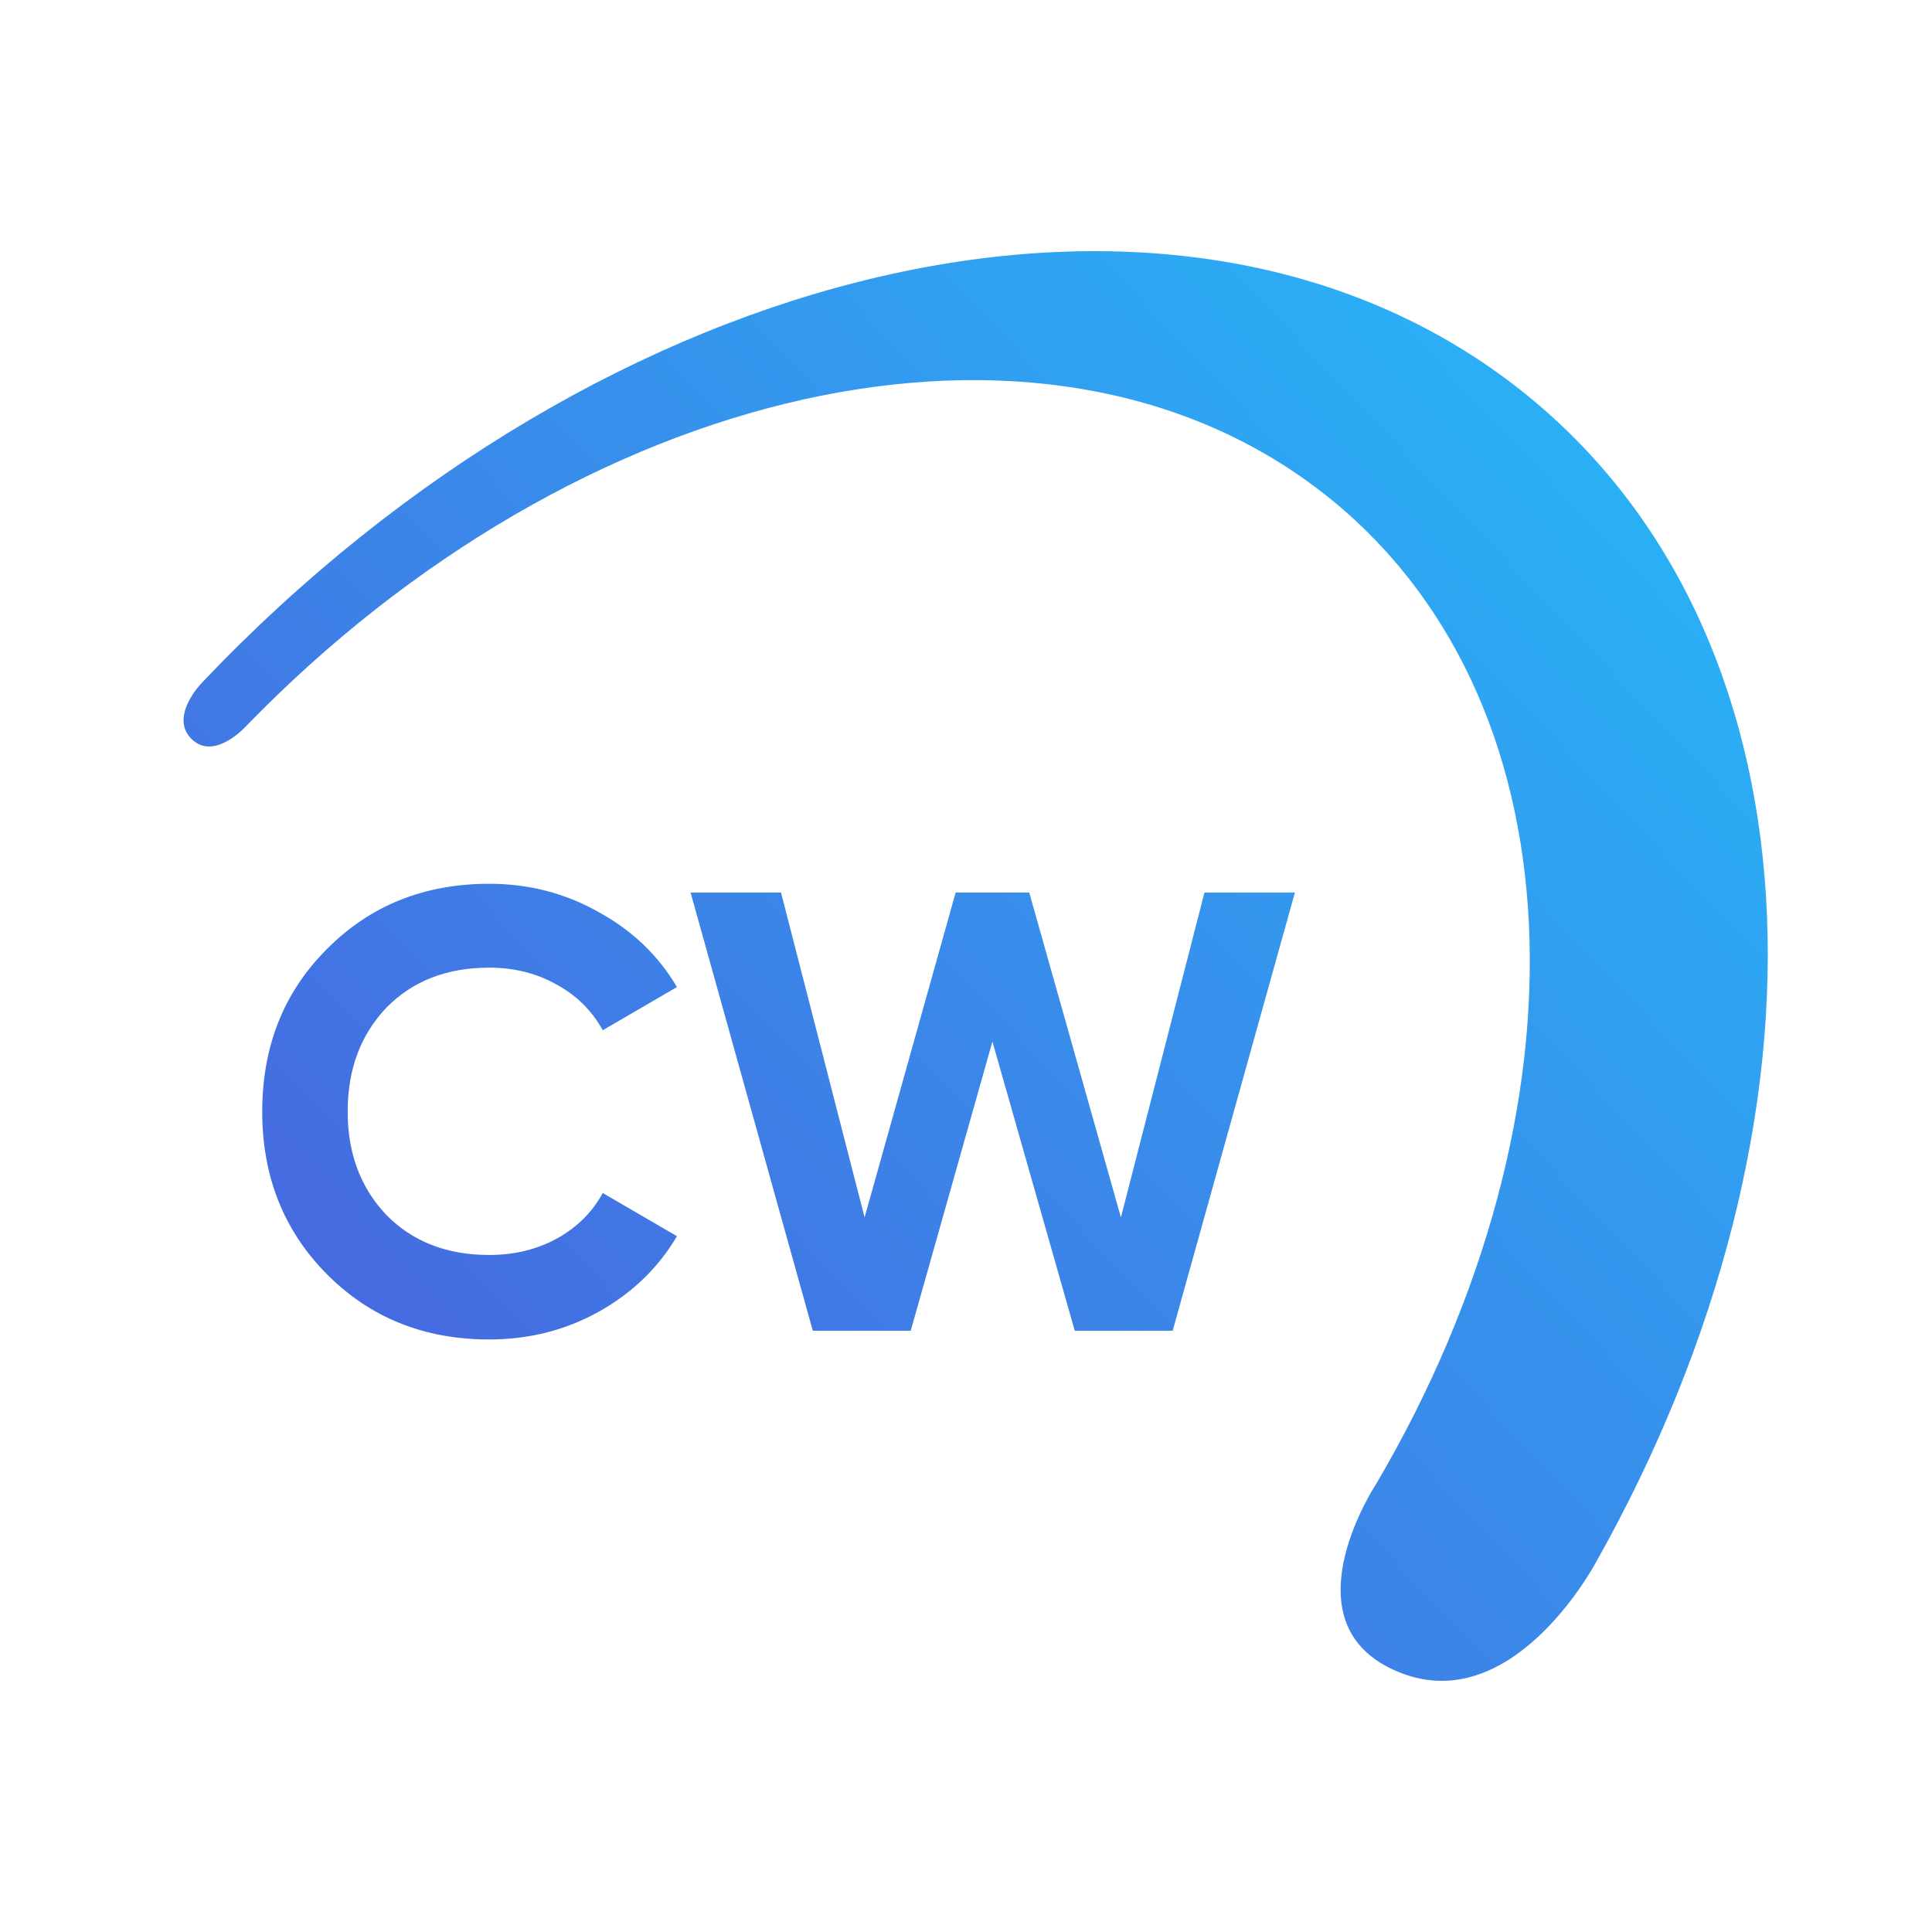
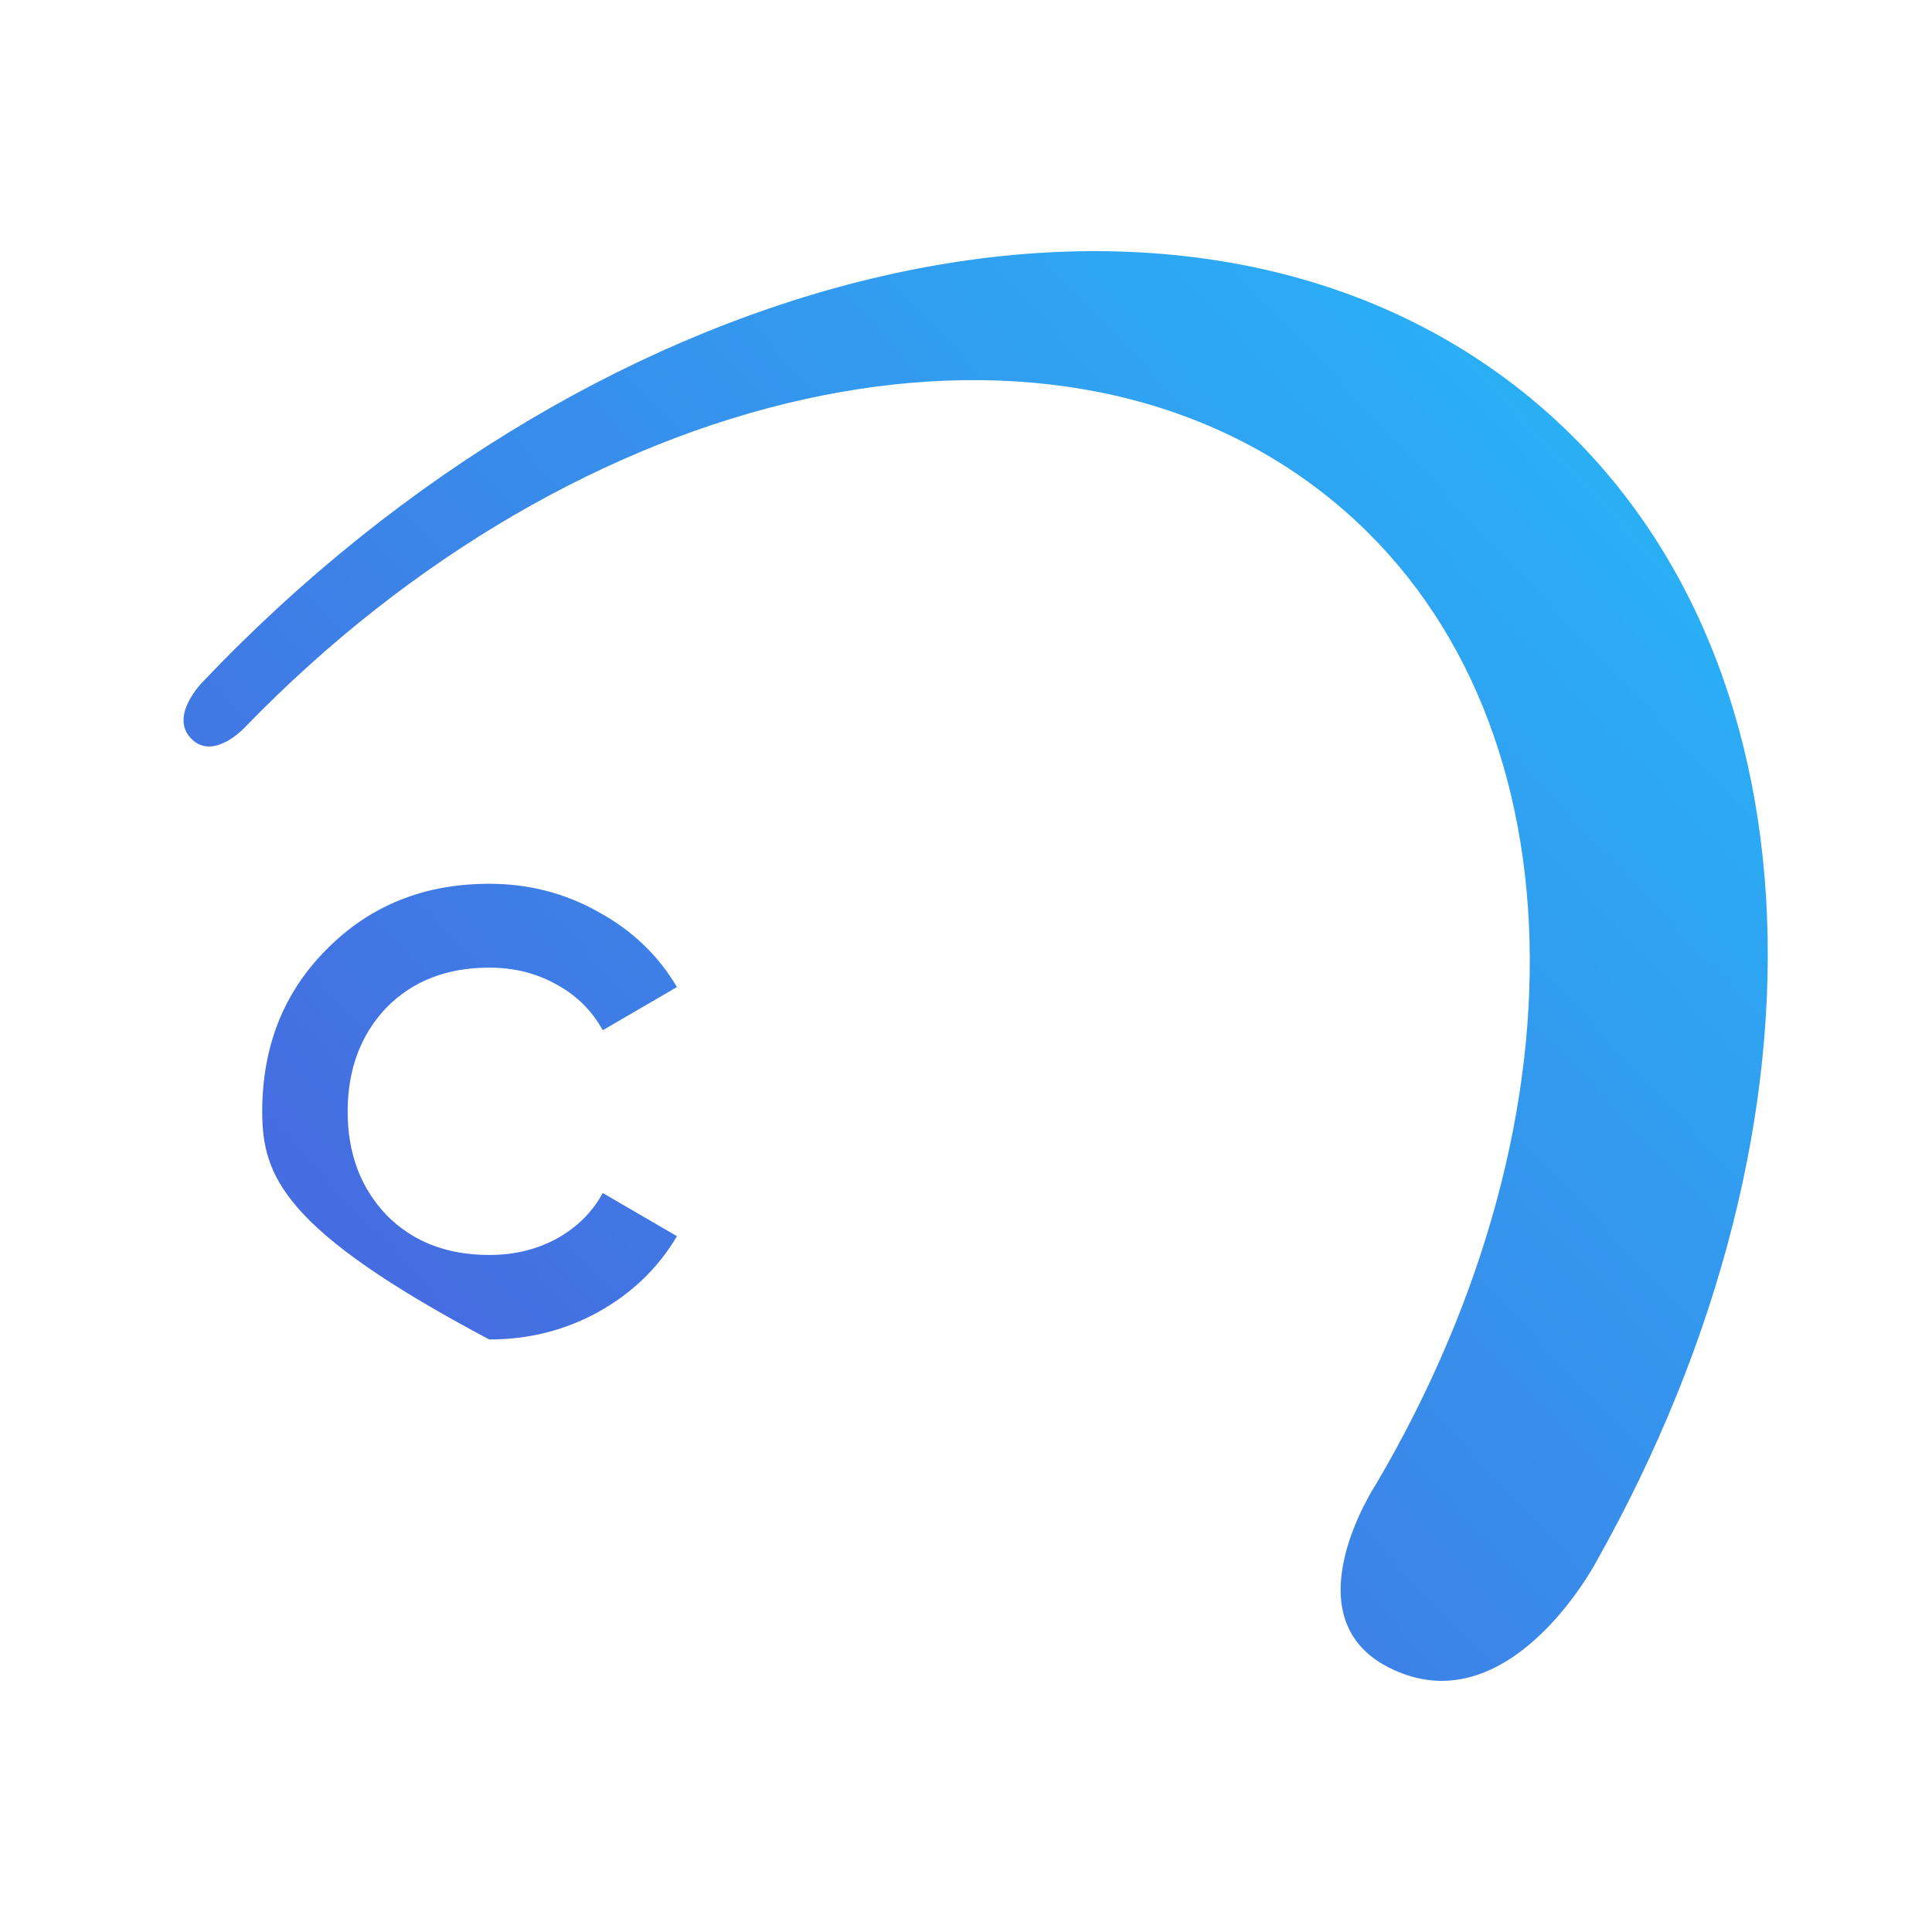
<svg xmlns="http://www.w3.org/2000/svg" width="100" height="100" viewBox="0 0 100 100" fill="none">
  <path fill-rule="evenodd" clip-rule="evenodd" d="M71.859 86.298C66.713 83.651 71.21 76.842 71.21 76.842C82.604 57.502 81.894 35.869 68.378 25.439C53.928 14.283 29.918 19.837 12.691 37.632C12.691 37.632 11.163 39.299 10.017 38.341C8.636 37.182 10.459 35.329 10.459 35.329C31.331 13.341 60.776 6.342 78.429 19.975C94.489 32.369 95.602 57.83 82.582 80.908C82.582 80.897 78.047 89.464 71.859 86.298Z" fill="url(#paint0_linear_6817_3996)" />
-   <path d="M25.323 69.331C21.944 69.331 19.136 68.197 16.898 65.929C14.681 63.683 13.573 60.886 13.573 57.538C13.573 54.168 14.681 51.371 16.898 49.146C19.136 46.878 21.944 45.744 25.323 45.744C27.367 45.744 29.25 46.23 30.972 47.202C32.715 48.152 34.071 49.448 35.039 51.09L31.198 53.325C30.638 52.31 29.842 51.522 28.809 50.96C27.776 50.377 26.614 50.085 25.323 50.085C23.128 50.085 21.352 50.777 19.997 52.159C18.663 53.563 17.995 55.356 17.995 57.538C17.995 59.698 18.663 61.48 19.997 62.884C21.352 64.266 23.128 64.957 25.323 64.957C26.614 64.957 27.776 64.677 28.809 64.115C29.864 63.532 30.66 62.743 31.198 61.75L35.039 63.985C34.071 65.627 32.715 66.934 30.972 67.906C29.25 68.856 27.367 69.331 25.323 69.331Z" fill="url(#paint1_linear_6817_3996)" />
-   <path d="M47.139 68.878H42.071L35.744 46.197H40.425L44.751 63.013L49.464 46.197H53.273L58.018 63.013L62.343 46.197H67.024L60.697 68.878H55.629L51.368 53.909L47.139 68.878Z" fill="url(#paint2_linear_6817_3996)" />
+   <path d="M25.323 69.331C14.681 63.683 13.573 60.886 13.573 57.538C13.573 54.168 14.681 51.371 16.898 49.146C19.136 46.878 21.944 45.744 25.323 45.744C27.367 45.744 29.25 46.23 30.972 47.202C32.715 48.152 34.071 49.448 35.039 51.09L31.198 53.325C30.638 52.31 29.842 51.522 28.809 50.96C27.776 50.377 26.614 50.085 25.323 50.085C23.128 50.085 21.352 50.777 19.997 52.159C18.663 53.563 17.995 55.356 17.995 57.538C17.995 59.698 18.663 61.48 19.997 62.884C21.352 64.266 23.128 64.957 25.323 64.957C26.614 64.957 27.776 64.677 28.809 64.115C29.864 63.532 30.66 62.743 31.198 61.75L35.039 63.985C34.071 65.627 32.715 66.934 30.972 67.906C29.25 68.856 27.367 69.331 25.323 69.331Z" fill="url(#paint1_linear_6817_3996)" />
  <defs>
    <linearGradient id="paint0_linear_6817_3996" x1="104.516" y1="-1.672" x2="1.671" y2="95.426" gradientUnits="userSpaceOnUse">
      <stop stop-color="#1ECEFF" />
      <stop offset="1" stop-color="#514ED7" />
    </linearGradient>
    <linearGradient id="paint1_linear_6817_3996" x1="104.516" y1="-1.672" x2="1.671" y2="95.426" gradientUnits="userSpaceOnUse">
      <stop stop-color="#1ECEFF" />
      <stop offset="1" stop-color="#514ED7" />
    </linearGradient>
    <linearGradient id="paint2_linear_6817_3996" x1="104.516" y1="-1.672" x2="1.671" y2="95.426" gradientUnits="userSpaceOnUse">
      <stop stop-color="#1ECEFF" />
      <stop offset="1" stop-color="#514ED7" />
    </linearGradient>
  </defs>
</svg>